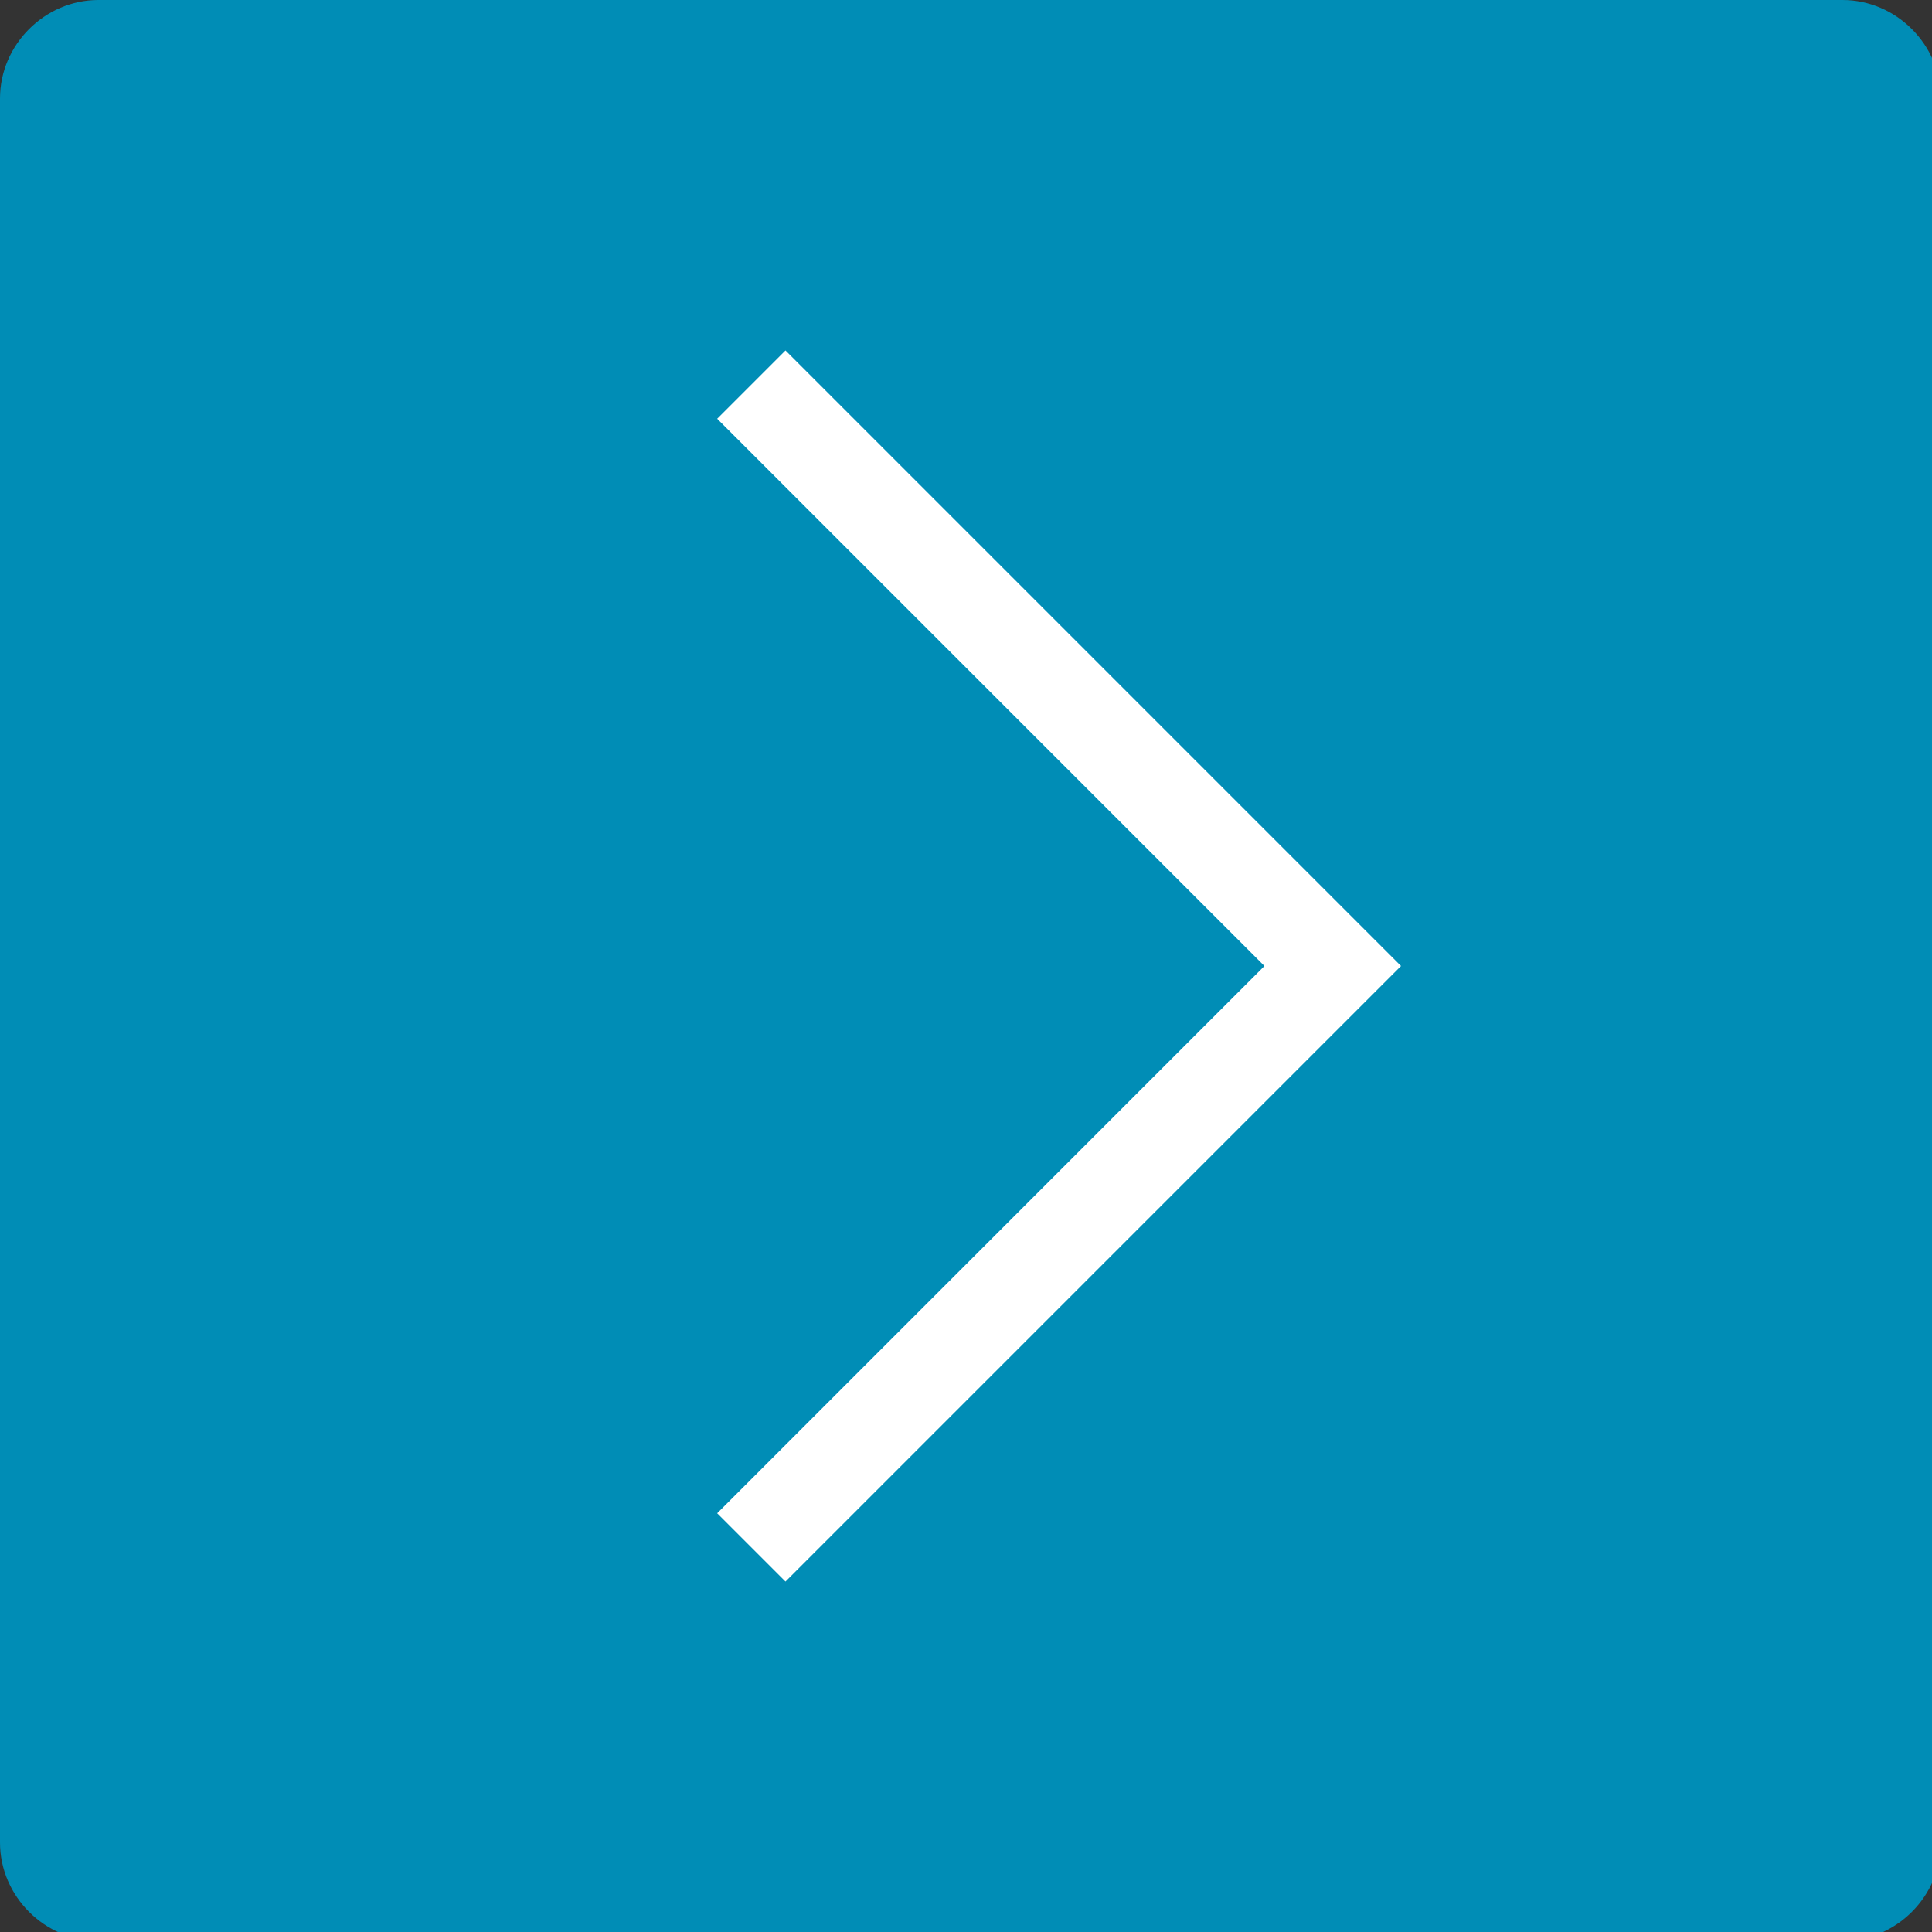
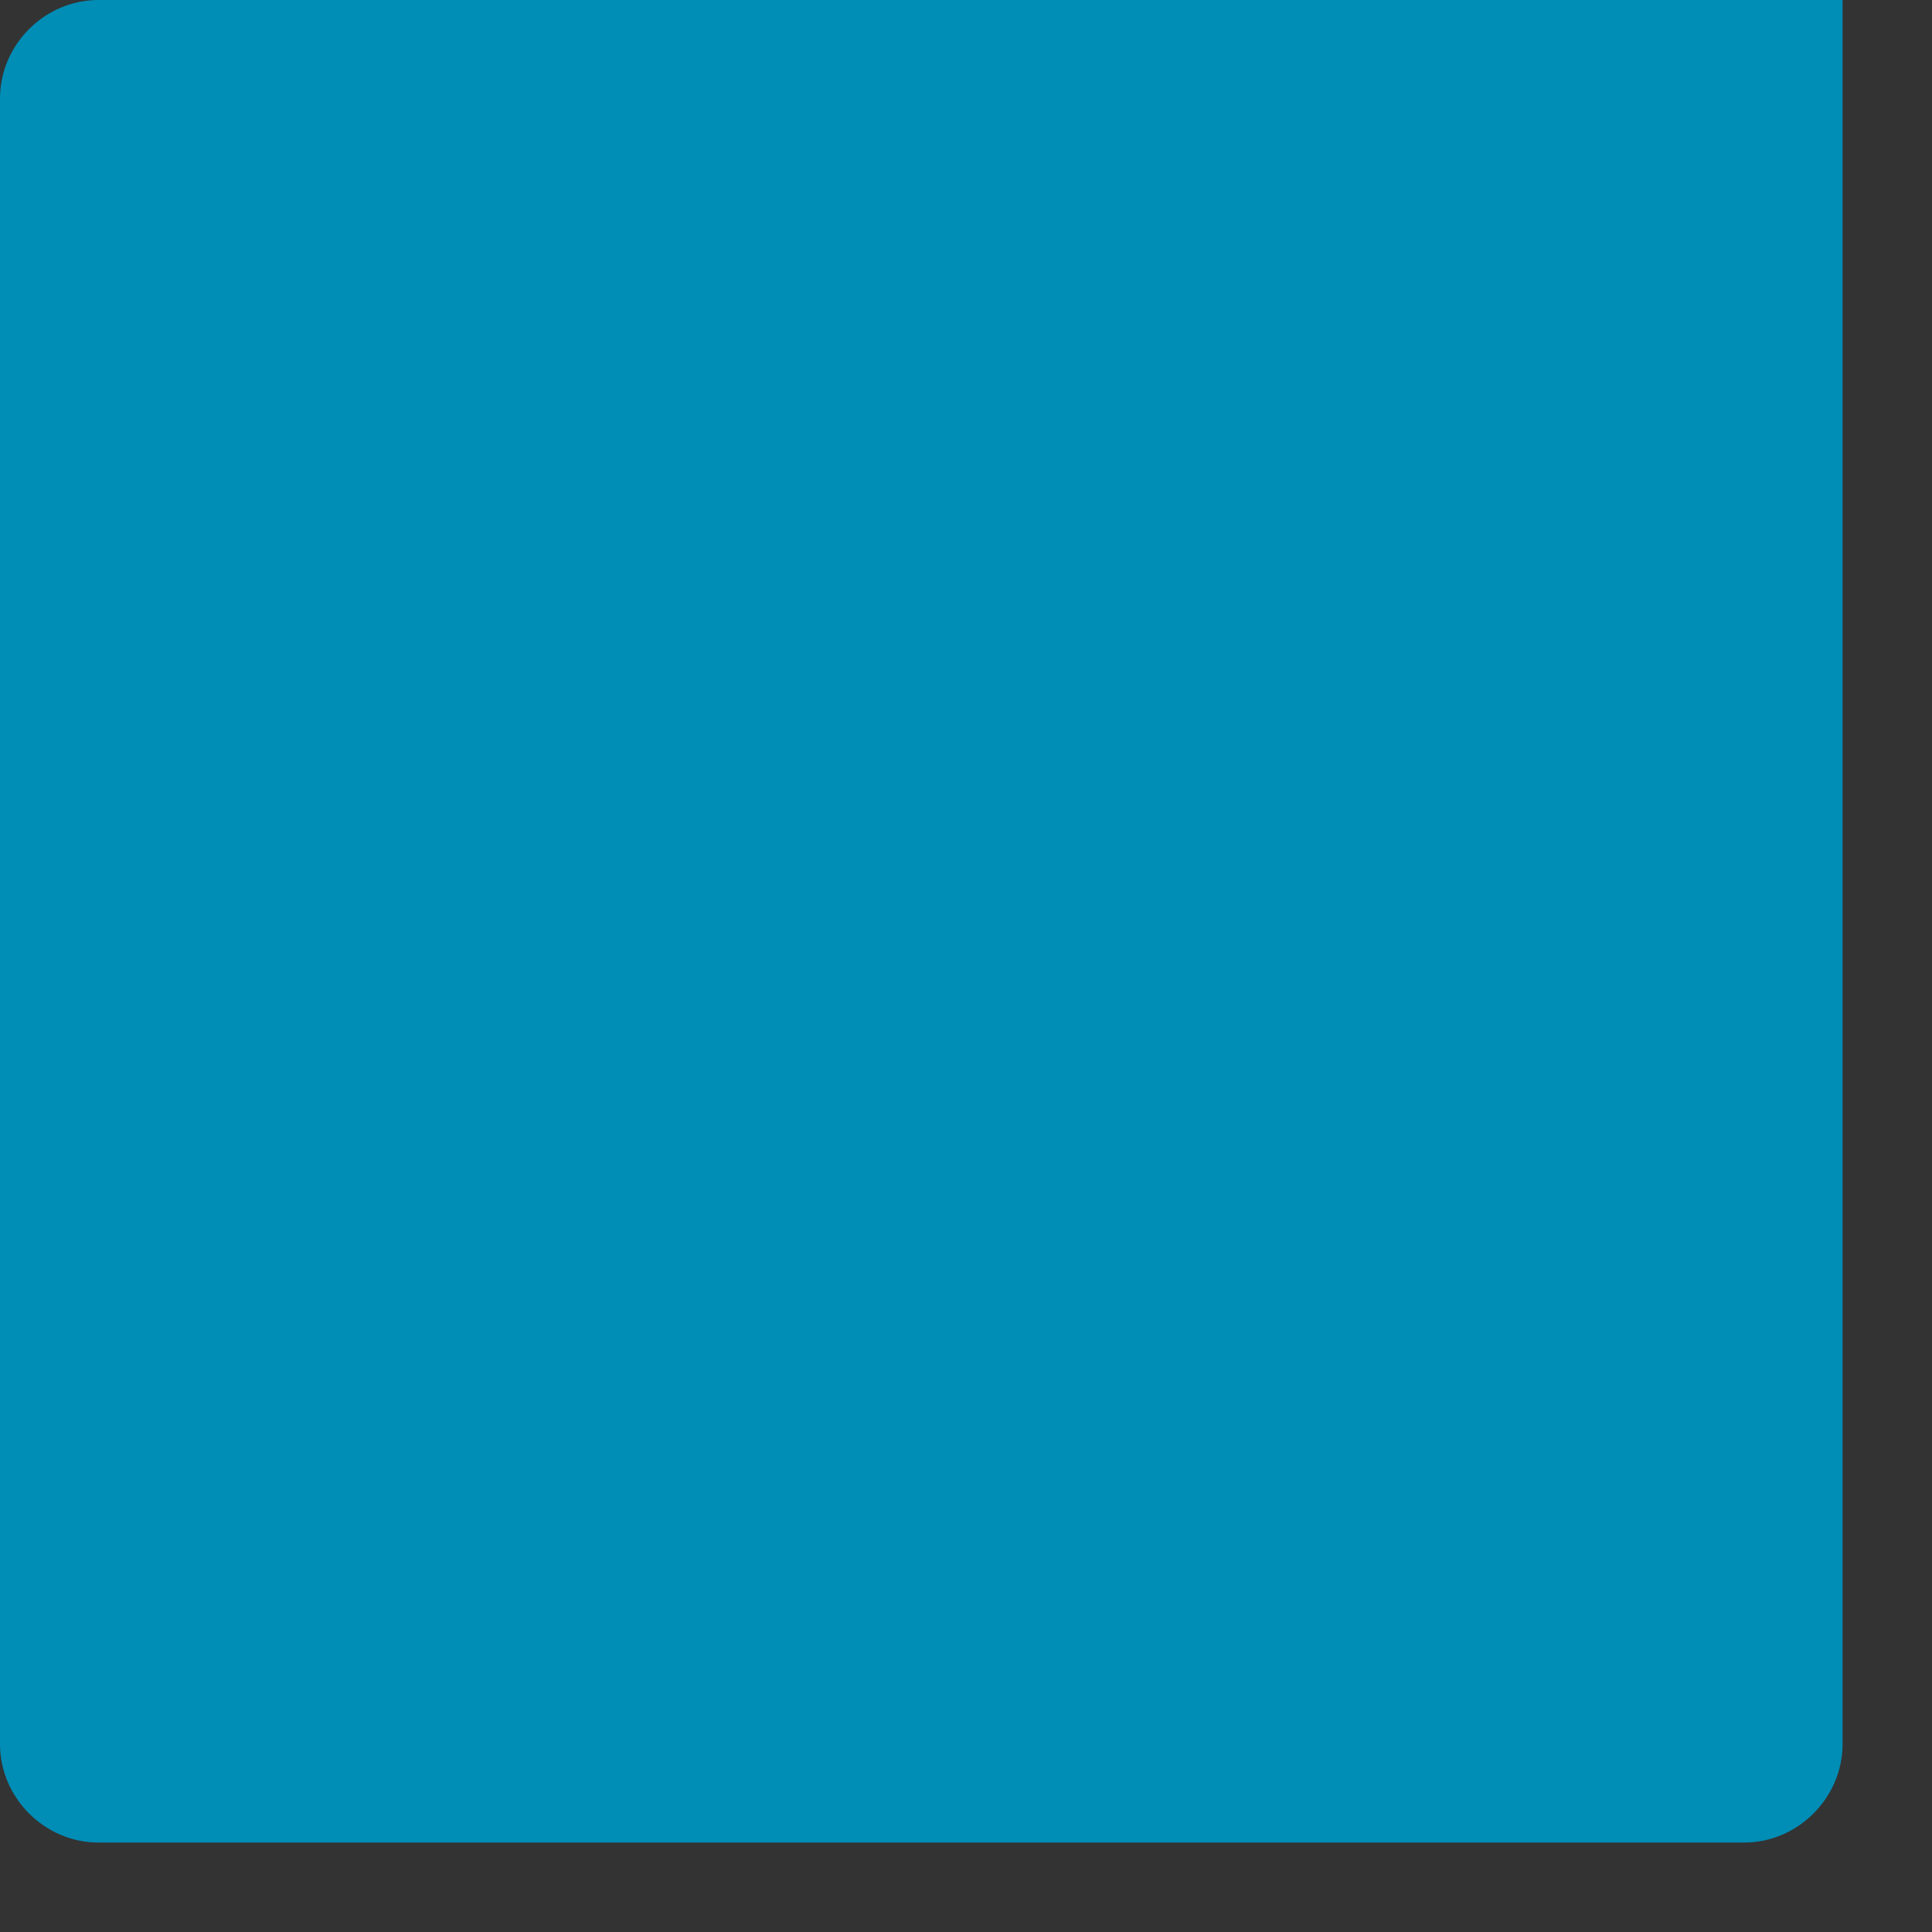
<svg xmlns="http://www.w3.org/2000/svg" version="1.1" id="レイヤー_1" x="0px" y="0px" viewBox="0 0 21.6 21.6" style="enable-background:new 0 0 21.6 21.6;" xml:space="preserve">
  <rect x="0" y="0" width="21.6" height="21.6" fill="#333333" stroke="none" />
  <style type="text/css">
	.st0{fill:#008DB6;}
	.st1{fill:none;stroke:#FFFFFF;stroke-width:1.08;}
</style>
  <g id="レイヤー_2_00000114792081833835340610000007609525730345529984_">
    <g id="中">
-       <path class="st0" d="M1.1,0h19.5c0.6,0,1.1,0.5,1.1,1.1v19.5c0,0.6-0.5,1.1-1.1,1.1H1.1c-0.6,0-1.1-0.5-1.1-1.1V1.1    C0,0.5,0.5,0,1.1,0z" />
-       <polyline class="st1" points="8.4,17.3 14.9,10.8 8.4,4.3   " />
+       <path class="st0" d="M1.1,0h19.5v19.5c0,0.6-0.5,1.1-1.1,1.1H1.1c-0.6,0-1.1-0.5-1.1-1.1V1.1    C0,0.5,0.5,0,1.1,0z" />
    </g>
  </g>
</svg>